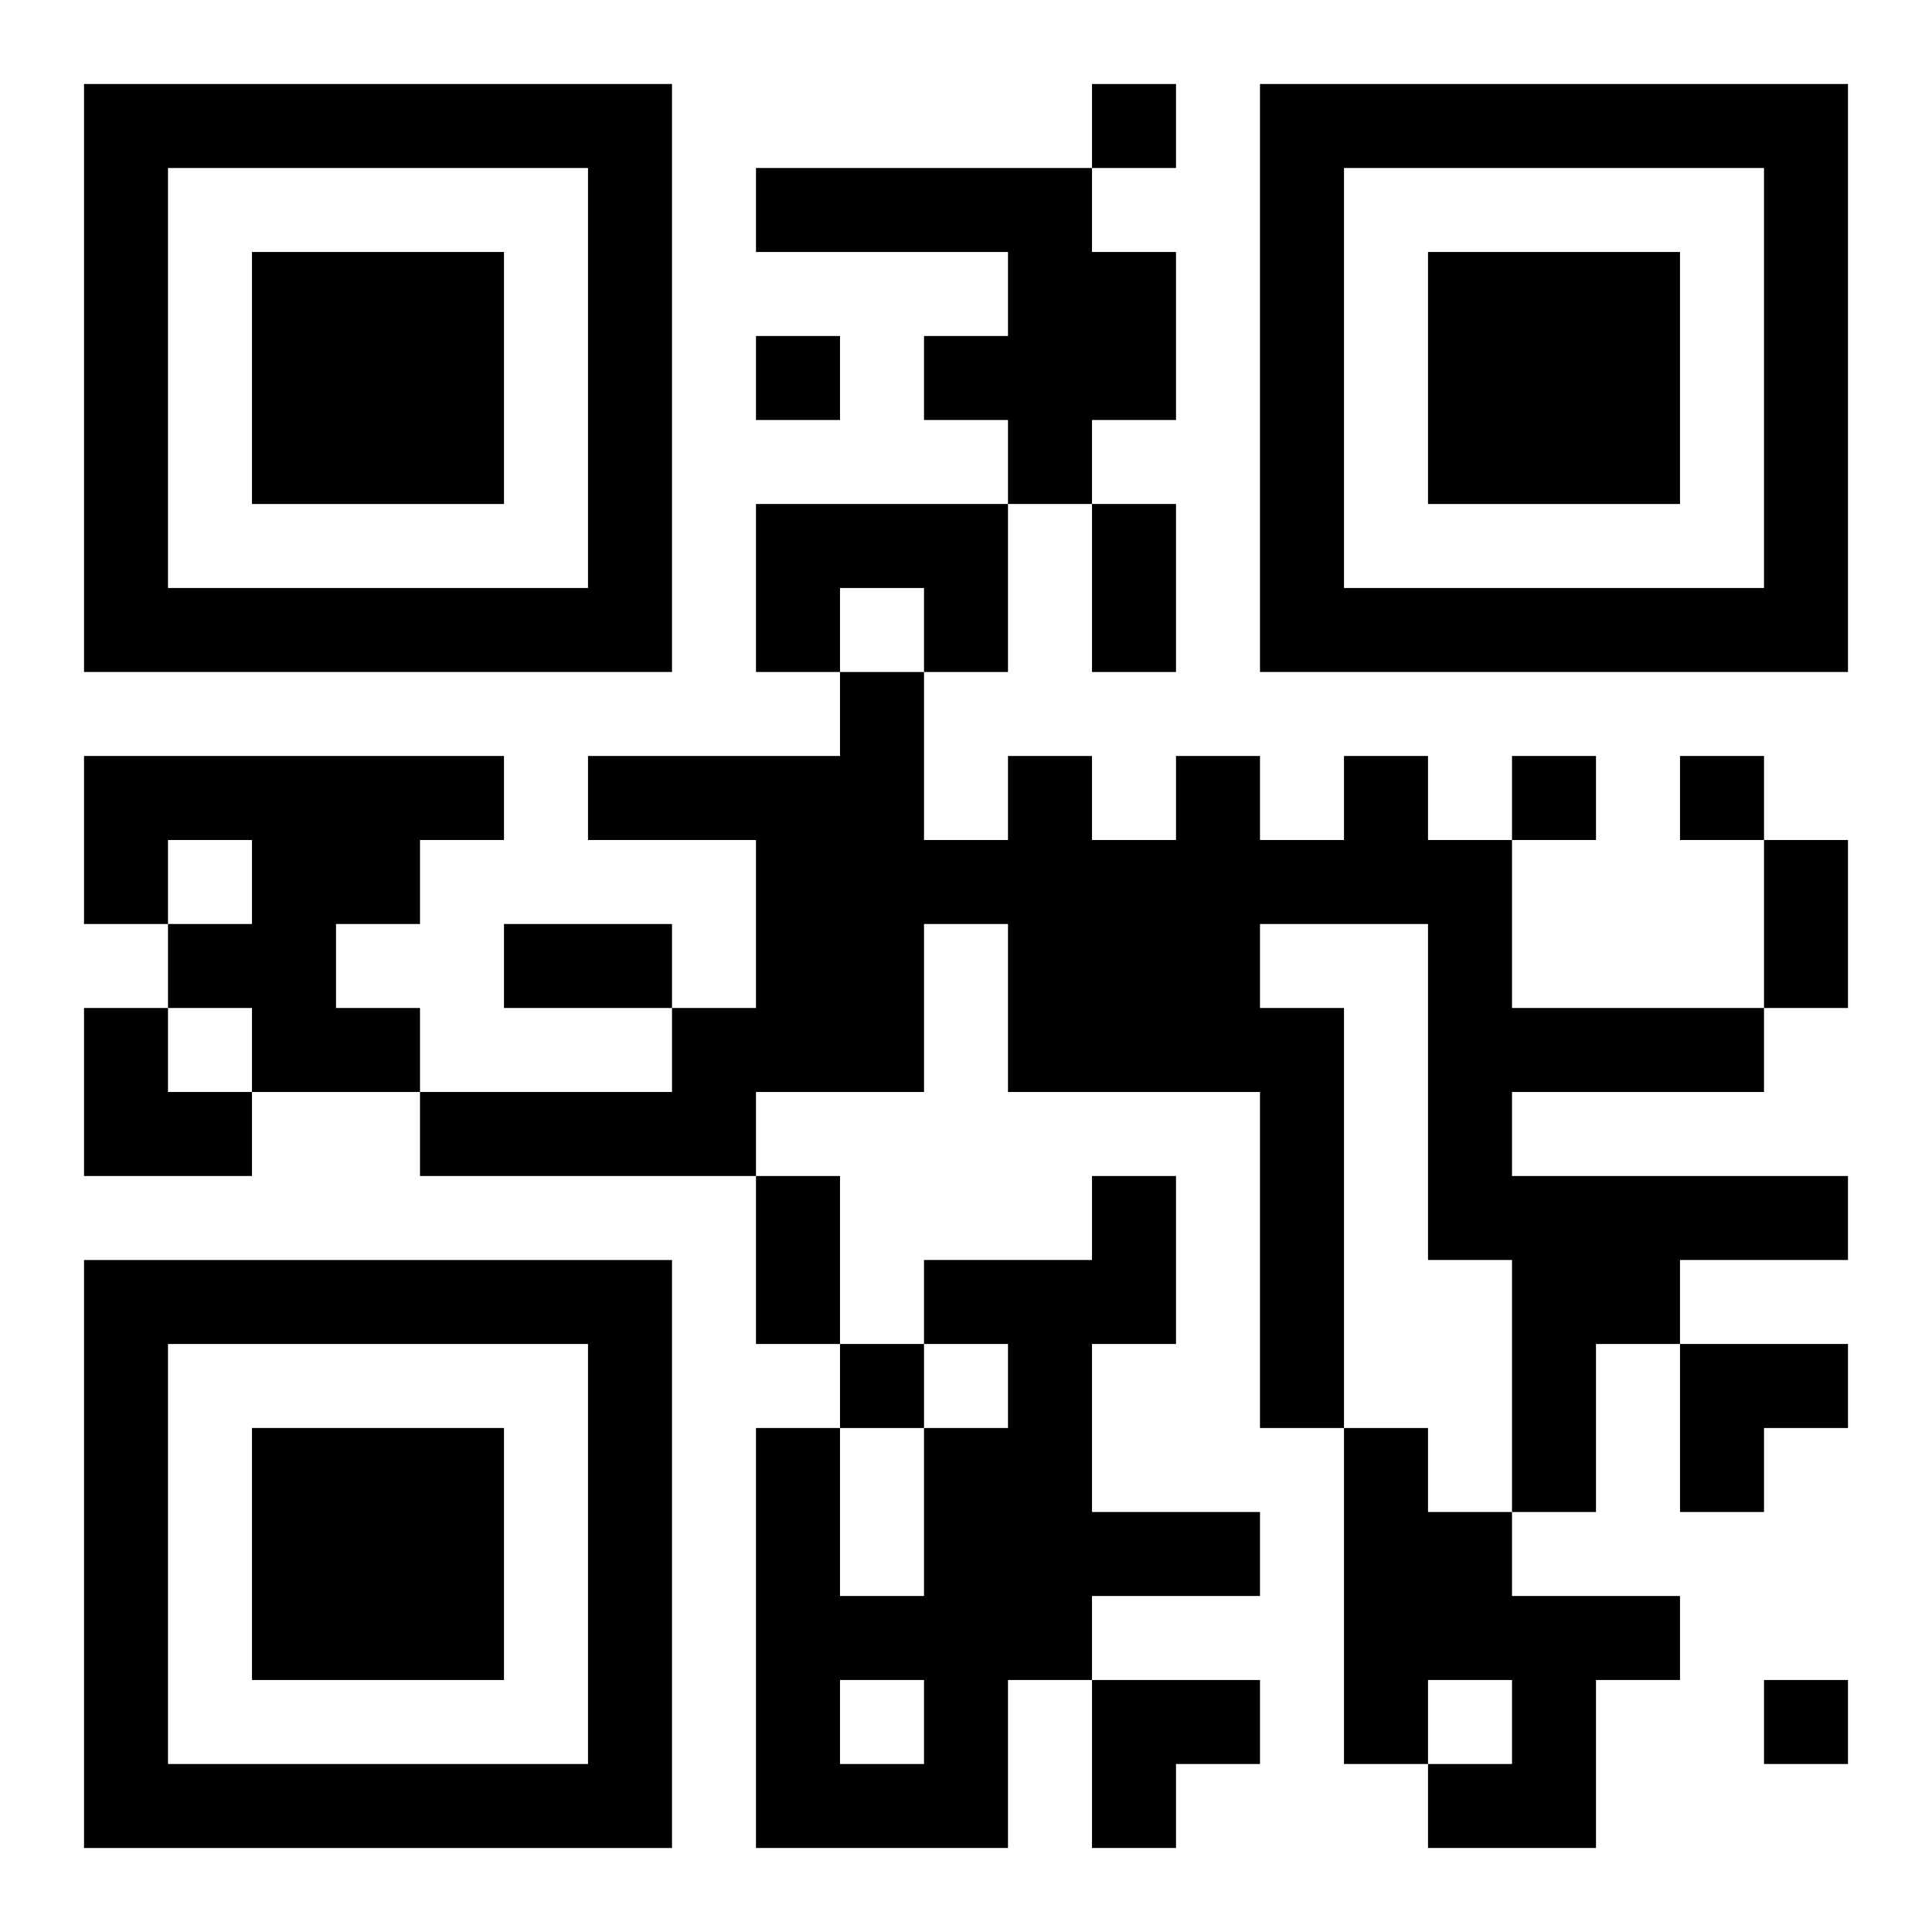
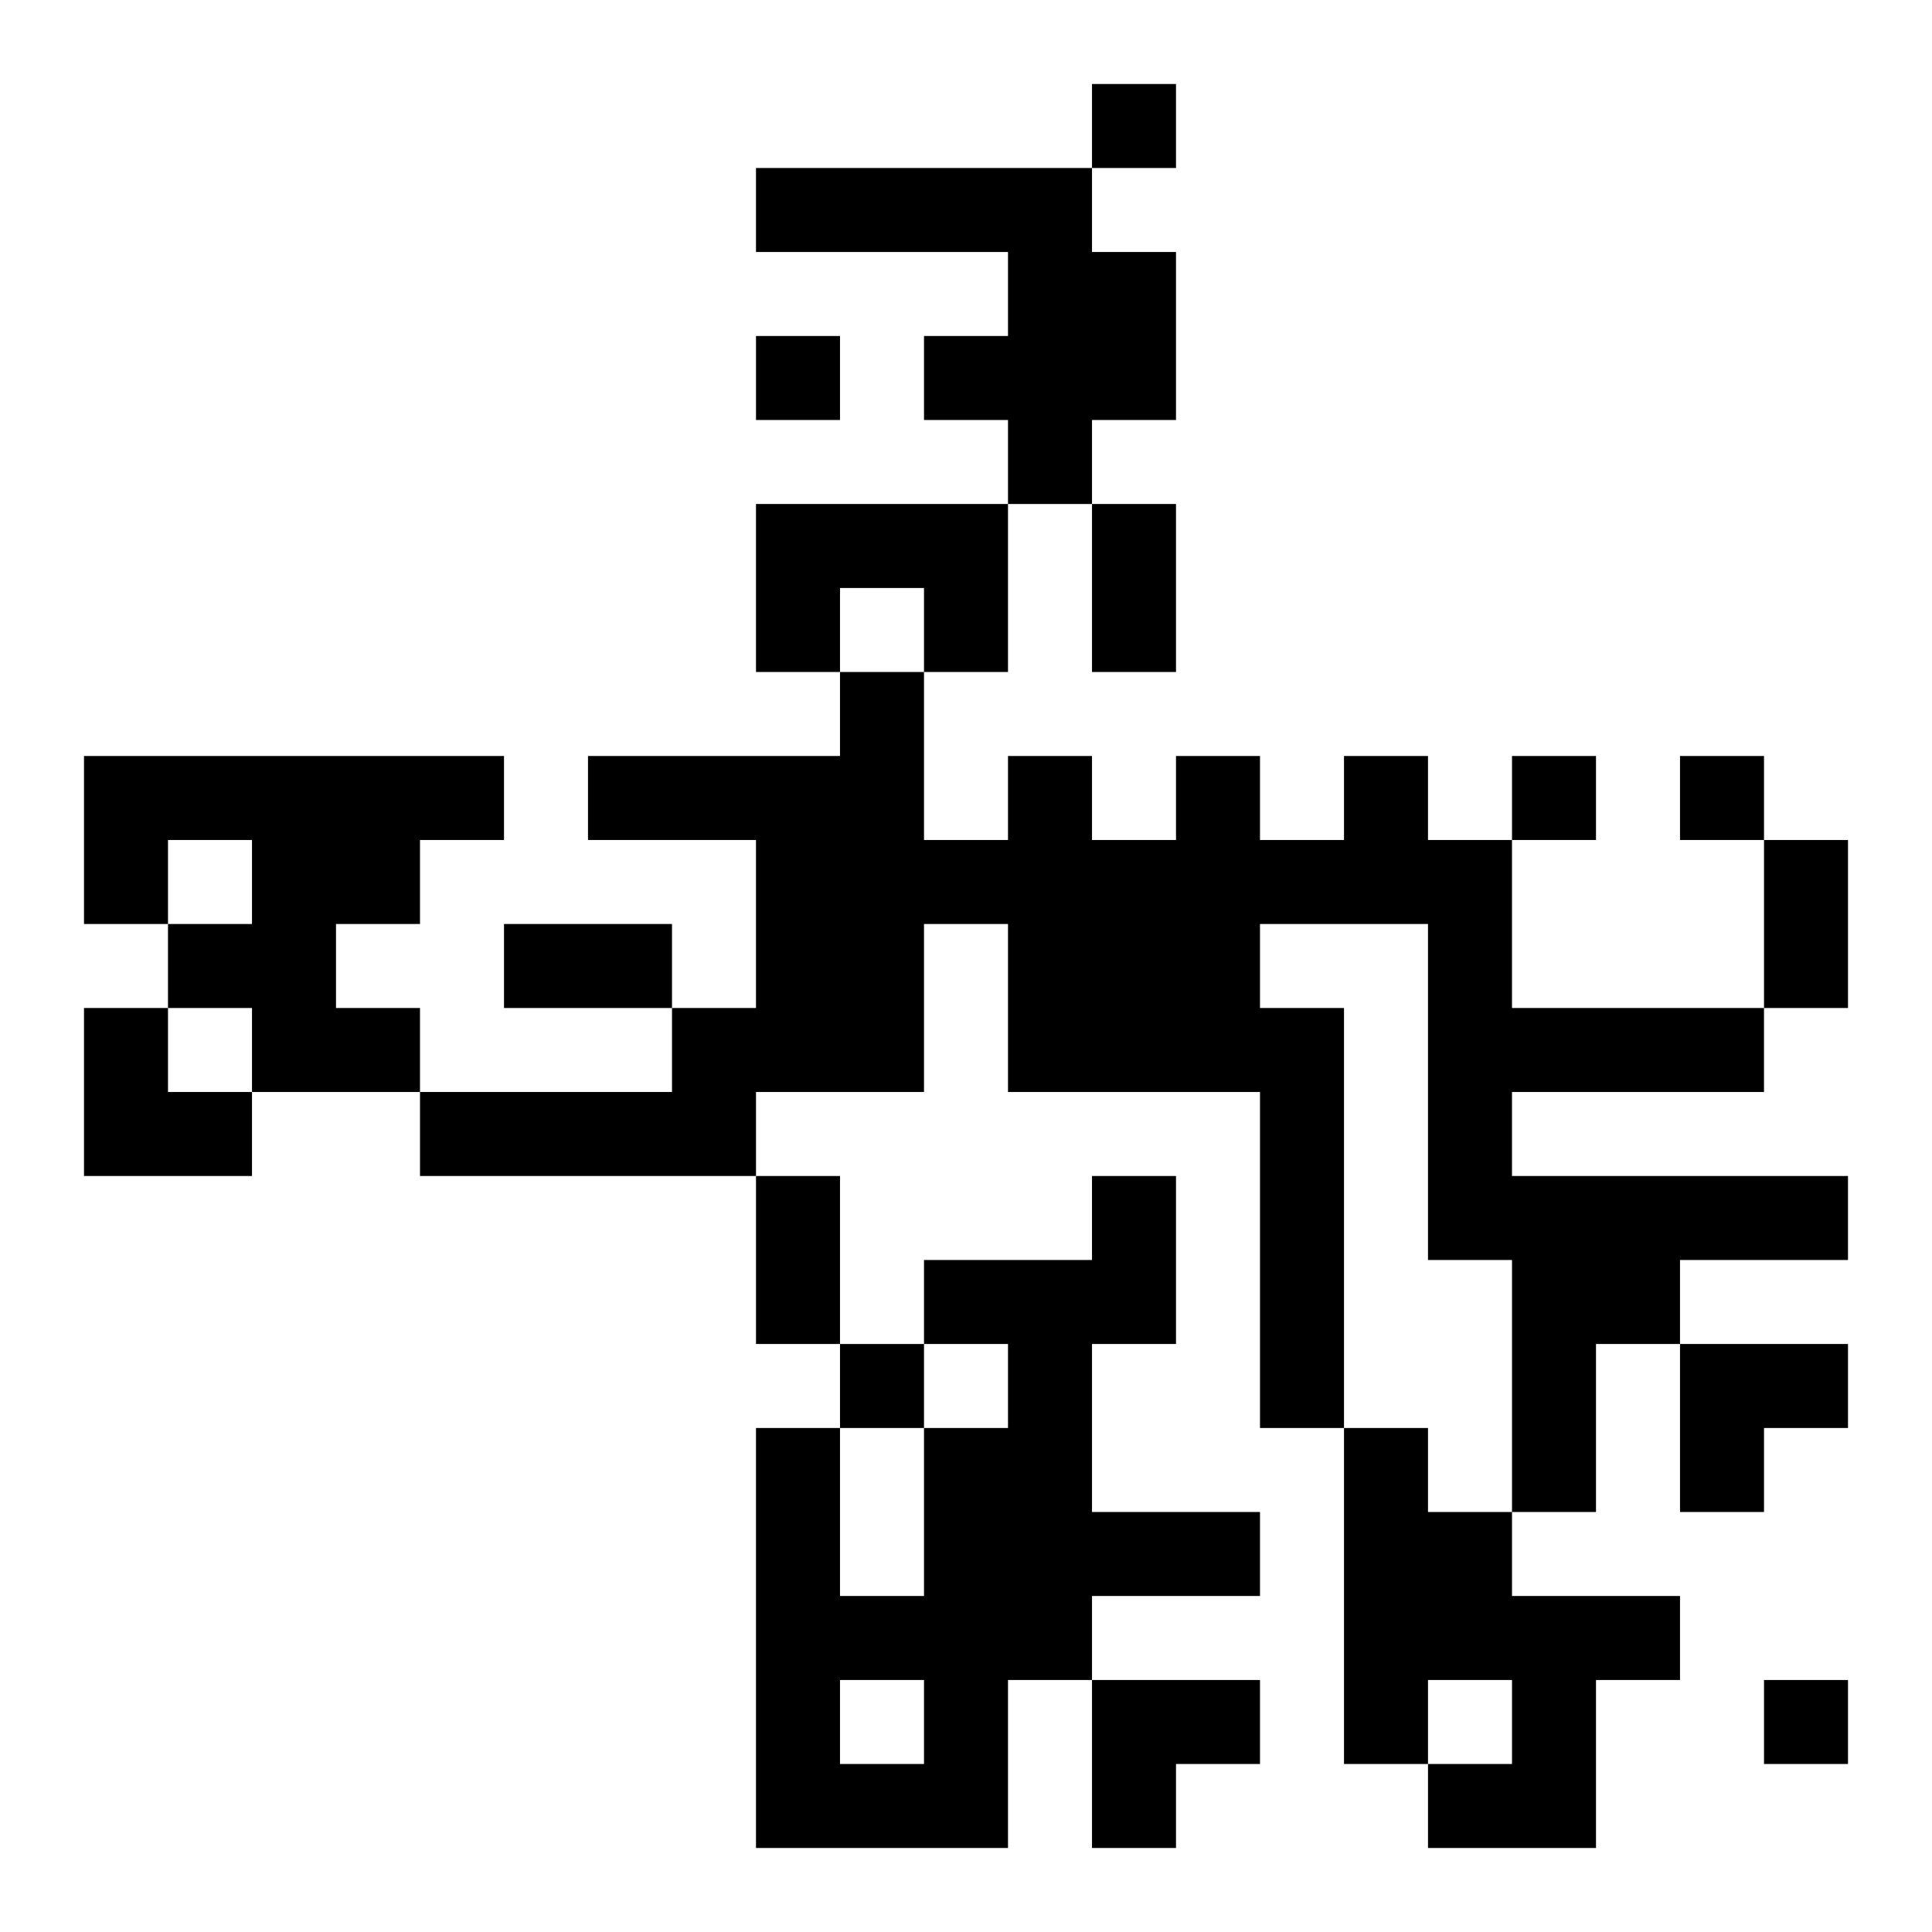
<svg xmlns="http://www.w3.org/2000/svg" xmlns:xlink="http://www.w3.org/1999/xlink" width="250" height="250" baseProfile="full" version="1.1" viewBox="-1 -1 23 23">
  <symbol id="a">
-     <path d="m0 7v7h7v-7h-7zm1 1h5v5h-5v-5zm1 1v3h3v-3h-3z" />
-   </symbol>
+     </symbol>
  <use y="-7" xlink:href="#a" />
  <use y="7" xlink:href="#a" />
  <use x="14" y="-7" xlink:href="#a" />
  <path d="m8 1h4v1h1v2h-1v1h-1v-1h-1v-1h1v-1h-3v-1m0 4h3v2h-1v-1h-1v1h-1v-2m-8 3h5v1h-1v1h-1v1h1v1h-2v-1h-1v-1h1v-1h-1v1h-1v-2m15 0h1v1h1v2h3v1h-3v1h4v1h-2v1h-1v2h-1v-3h-1v-4h-2v1h1v5h-1v-4h-3v-2h-1v2h-2v1h-4v-1h3v-1h1v-2h-2v-1h3v-1h1v2h1v-1h1v1h1v-1h1v1h1v-1m-3 5h1v2h-1v2h2v1h-2v1h-1v2h-3v-5h1v2h1v-2h1v-1h-1v-1h2v-1m-3 6v1h1v-1h-1m6-3h1v1h1v1h2v1h-1v2h-2v-1h1v-1h-1v1h-1v-4m-3-16v1h1v-1h-1m-4 3v1h1v-1h-1m9 5v1h1v-1h-1m2 0v1h1v-1h-1m-10 7v1h1v-1h-1m11 4v1h1v-1h-1m-8-14h1v2h-1v-2m8 4h1v2h-1v-2m-15 1h2v1h-2v-1m3 3h1v2h-1v-2m-8-2h1v1h1v1h-2zm19 4h2v1h-1v1h-1zm-7 4h2v1h-1v1h-1z" />
</svg>